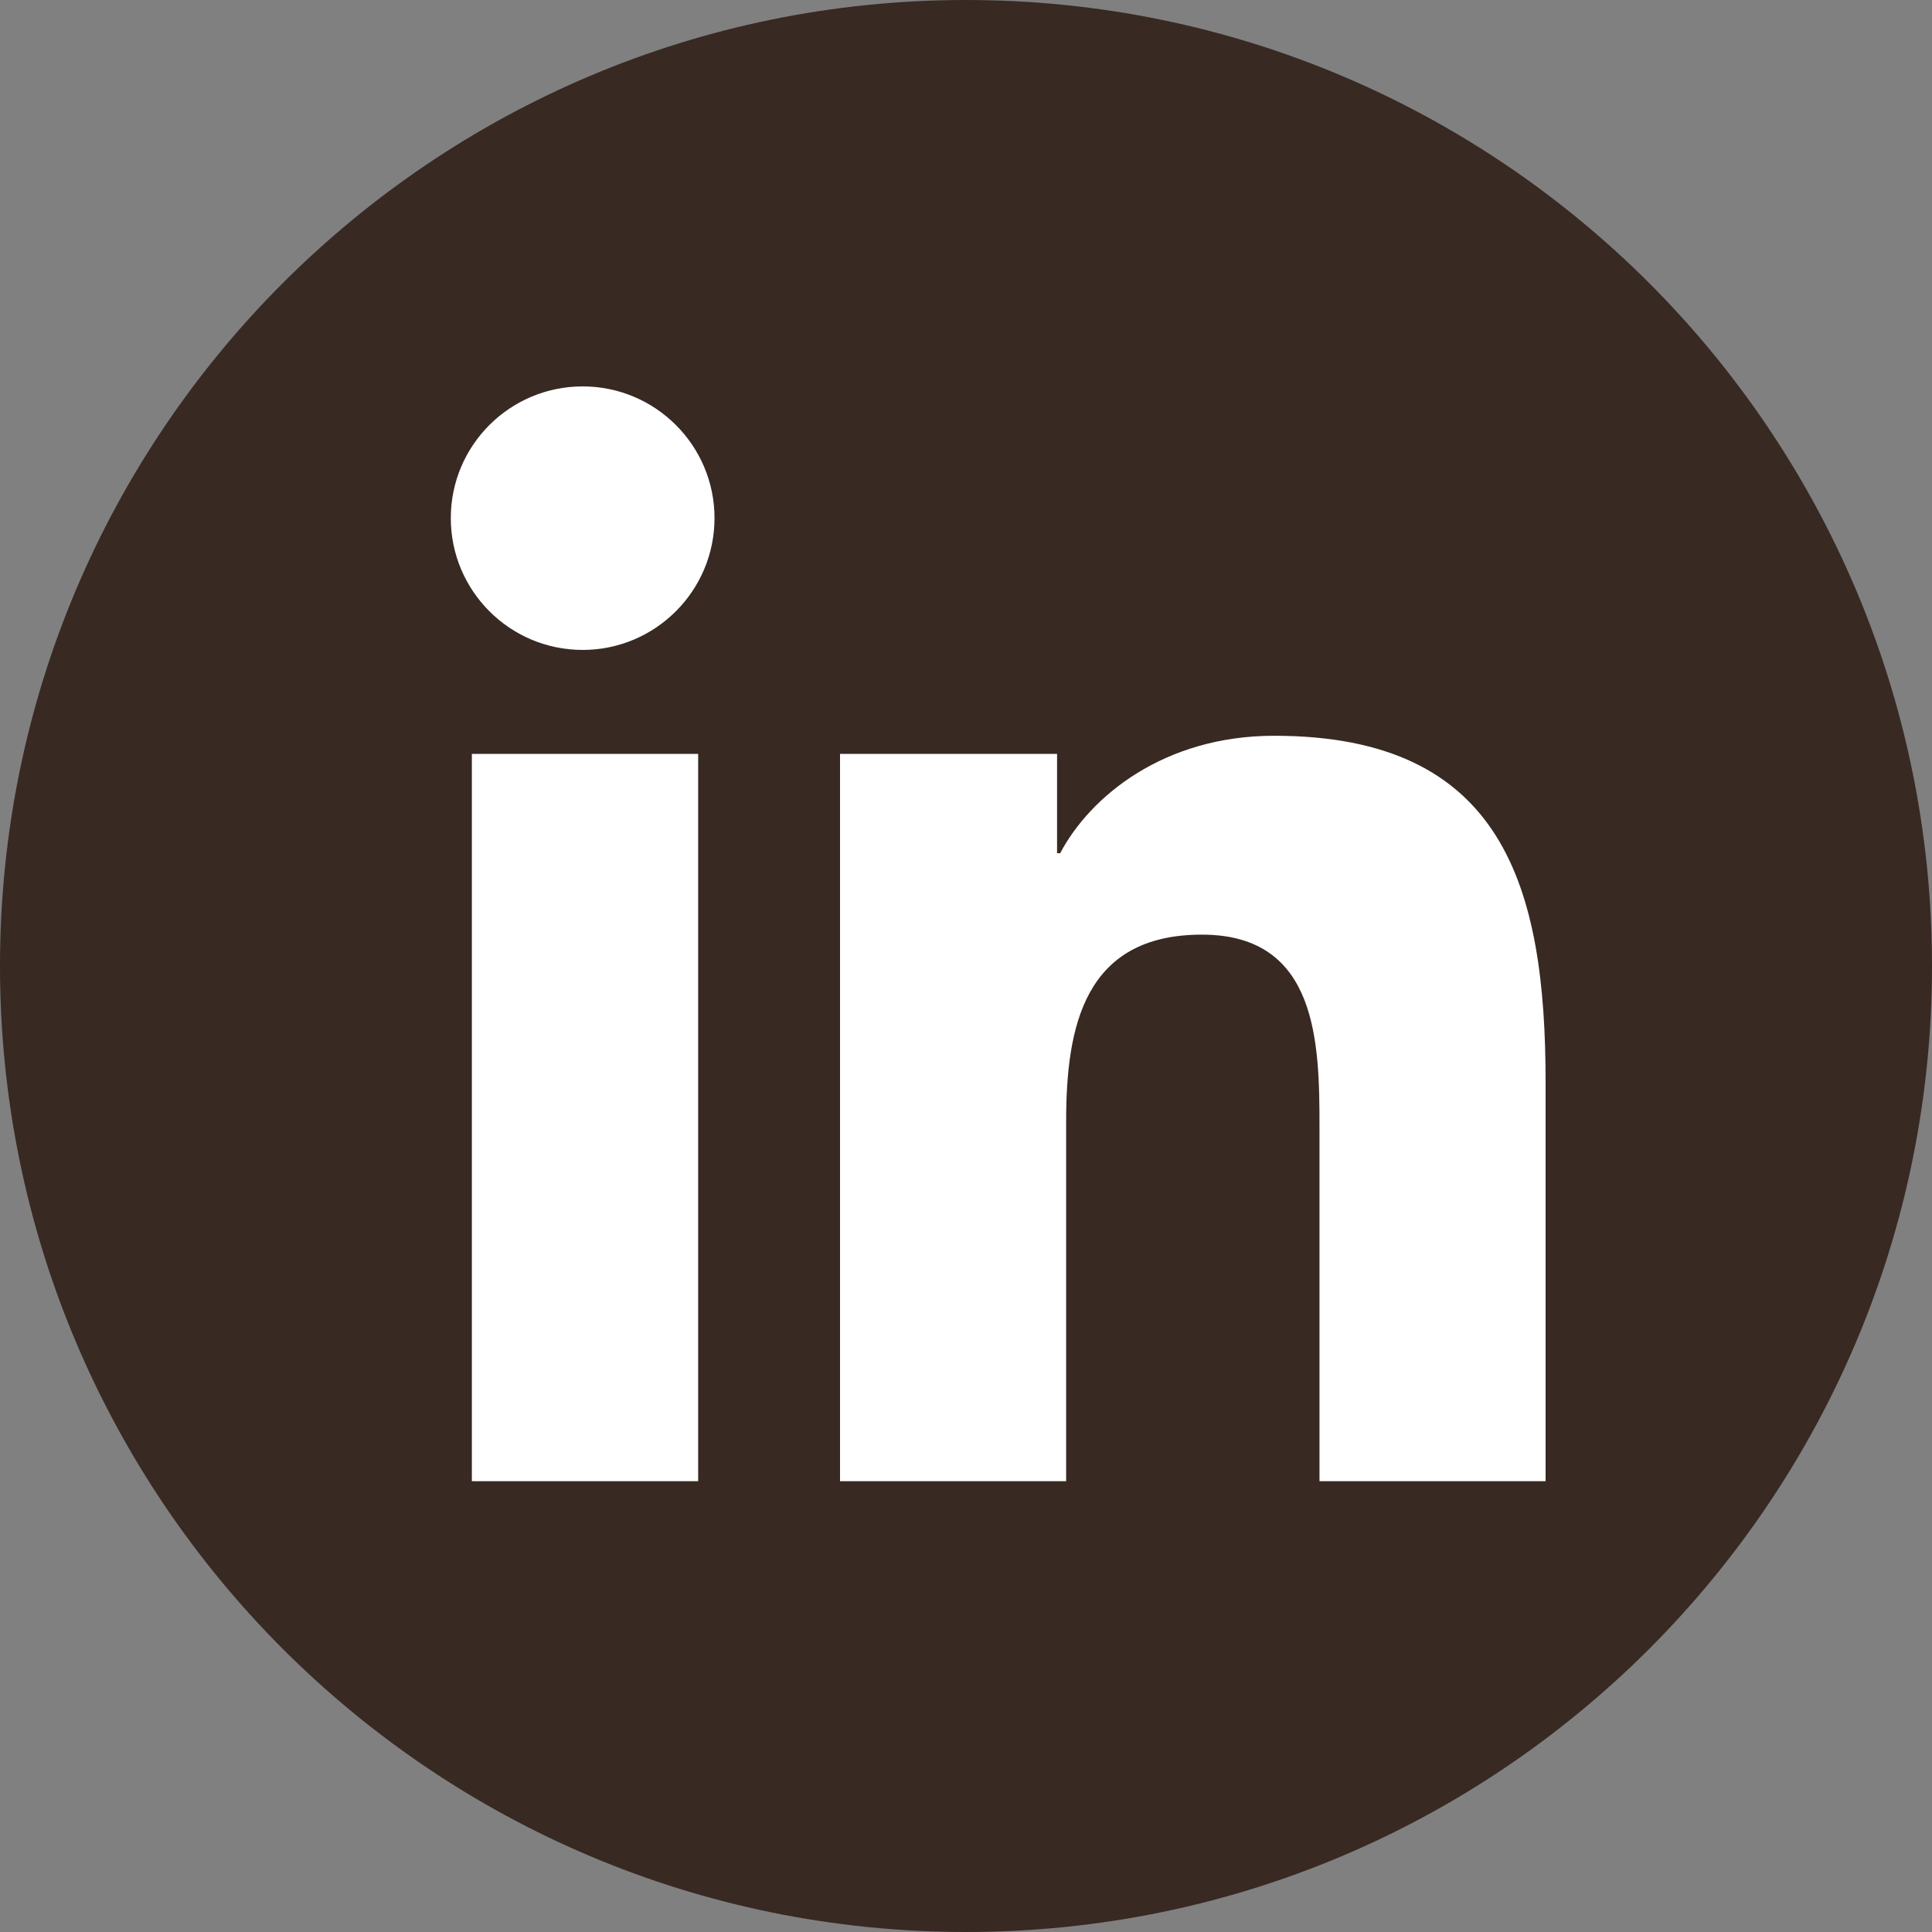
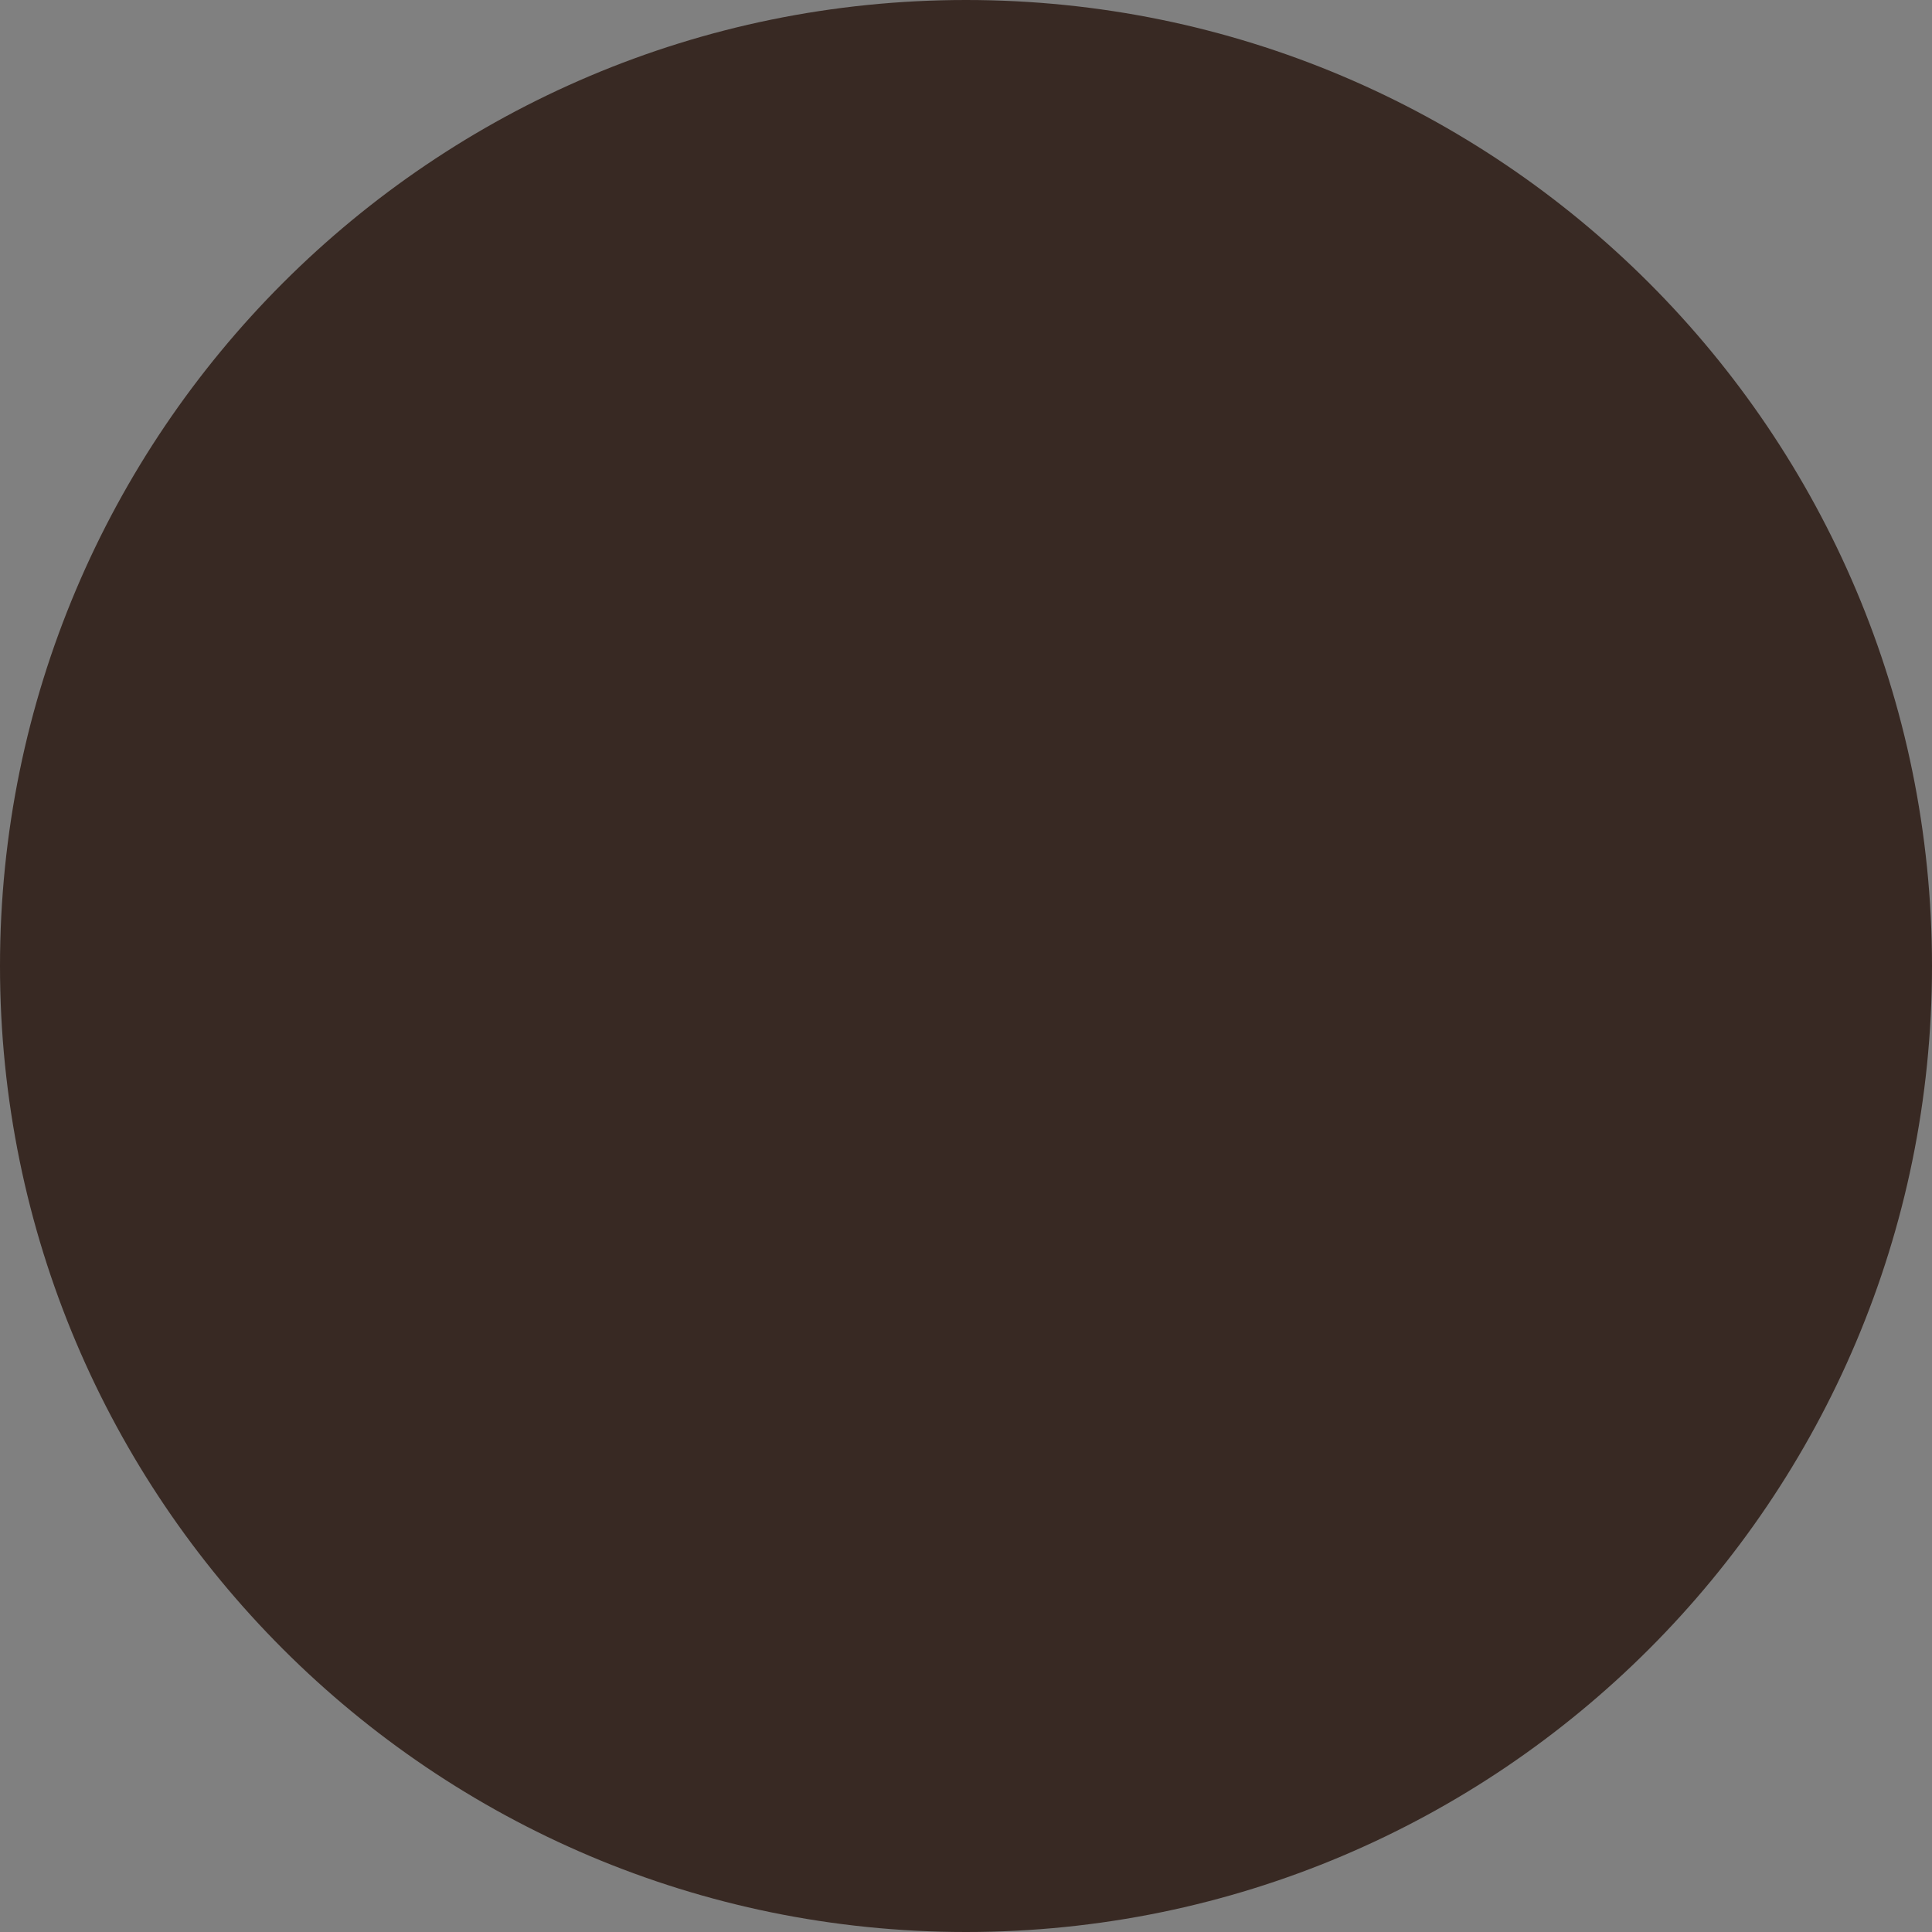
<svg xmlns="http://www.w3.org/2000/svg" width="30" height="30" viewBox="0 0 30 30" fill="none">
  <rect x="0" y="0" width="30" height="30" fill="#808080" stroke="none" />
  <path d="M15 30C23.284 30 30 23.284 30 15C30 6.716 23.284 0 15 0C6.716 0 0 6.716 0 15C0 23.284 6.716 30 15 30Z" fill="#382923" />
-   <path d="M10.841 23H7.327V11.706H10.841V23ZM9.048 10.092C7.916 10.092 7 9.174 7 8.045C7 6.916 7.917 6 9.048 6C10.177 6 11.095 6.917 11.095 8.045C11.095 9.174 10.177 10.092 9.048 10.092ZM24 23H20.489V17.508C20.489 16.198 20.465 14.513 18.664 14.513C16.836 14.513 16.555 15.94 16.555 17.413V23H13.044V11.706H16.414V13.249H16.462C16.931 12.362 18.076 11.425 19.785 11.425C23.343 11.425 24 13.765 24 16.806V23Z" fill="white" />
</svg>